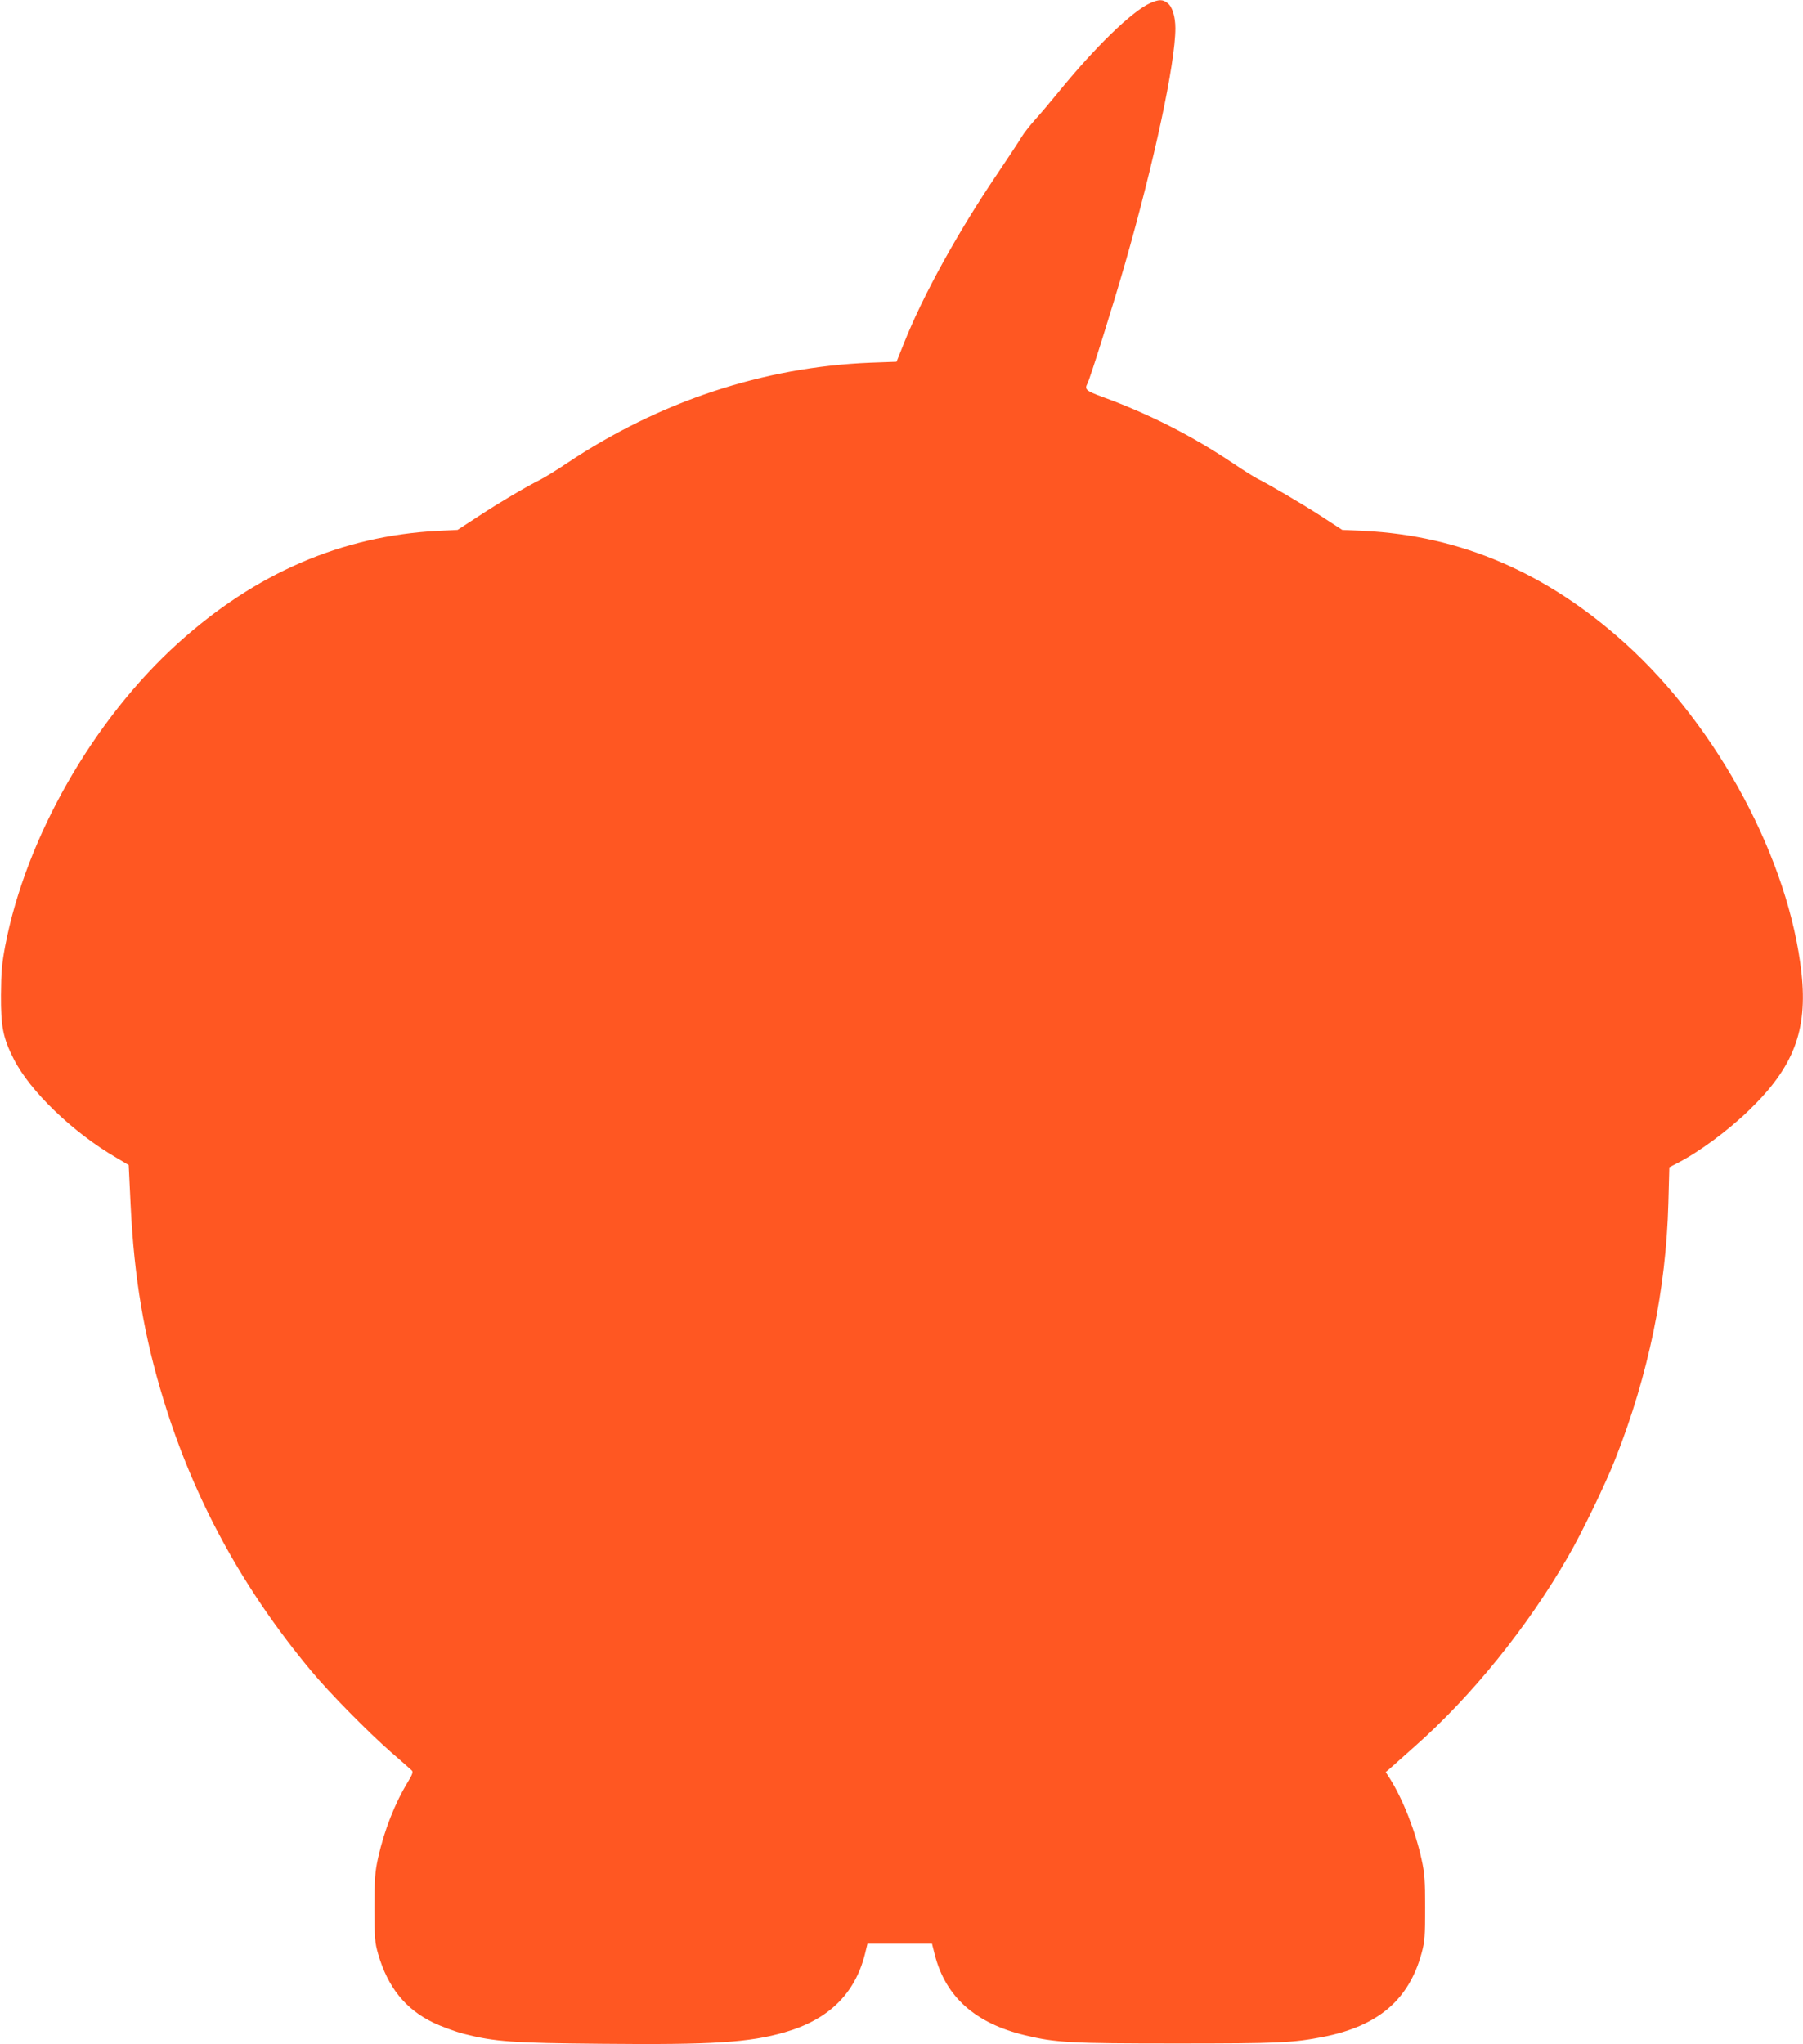
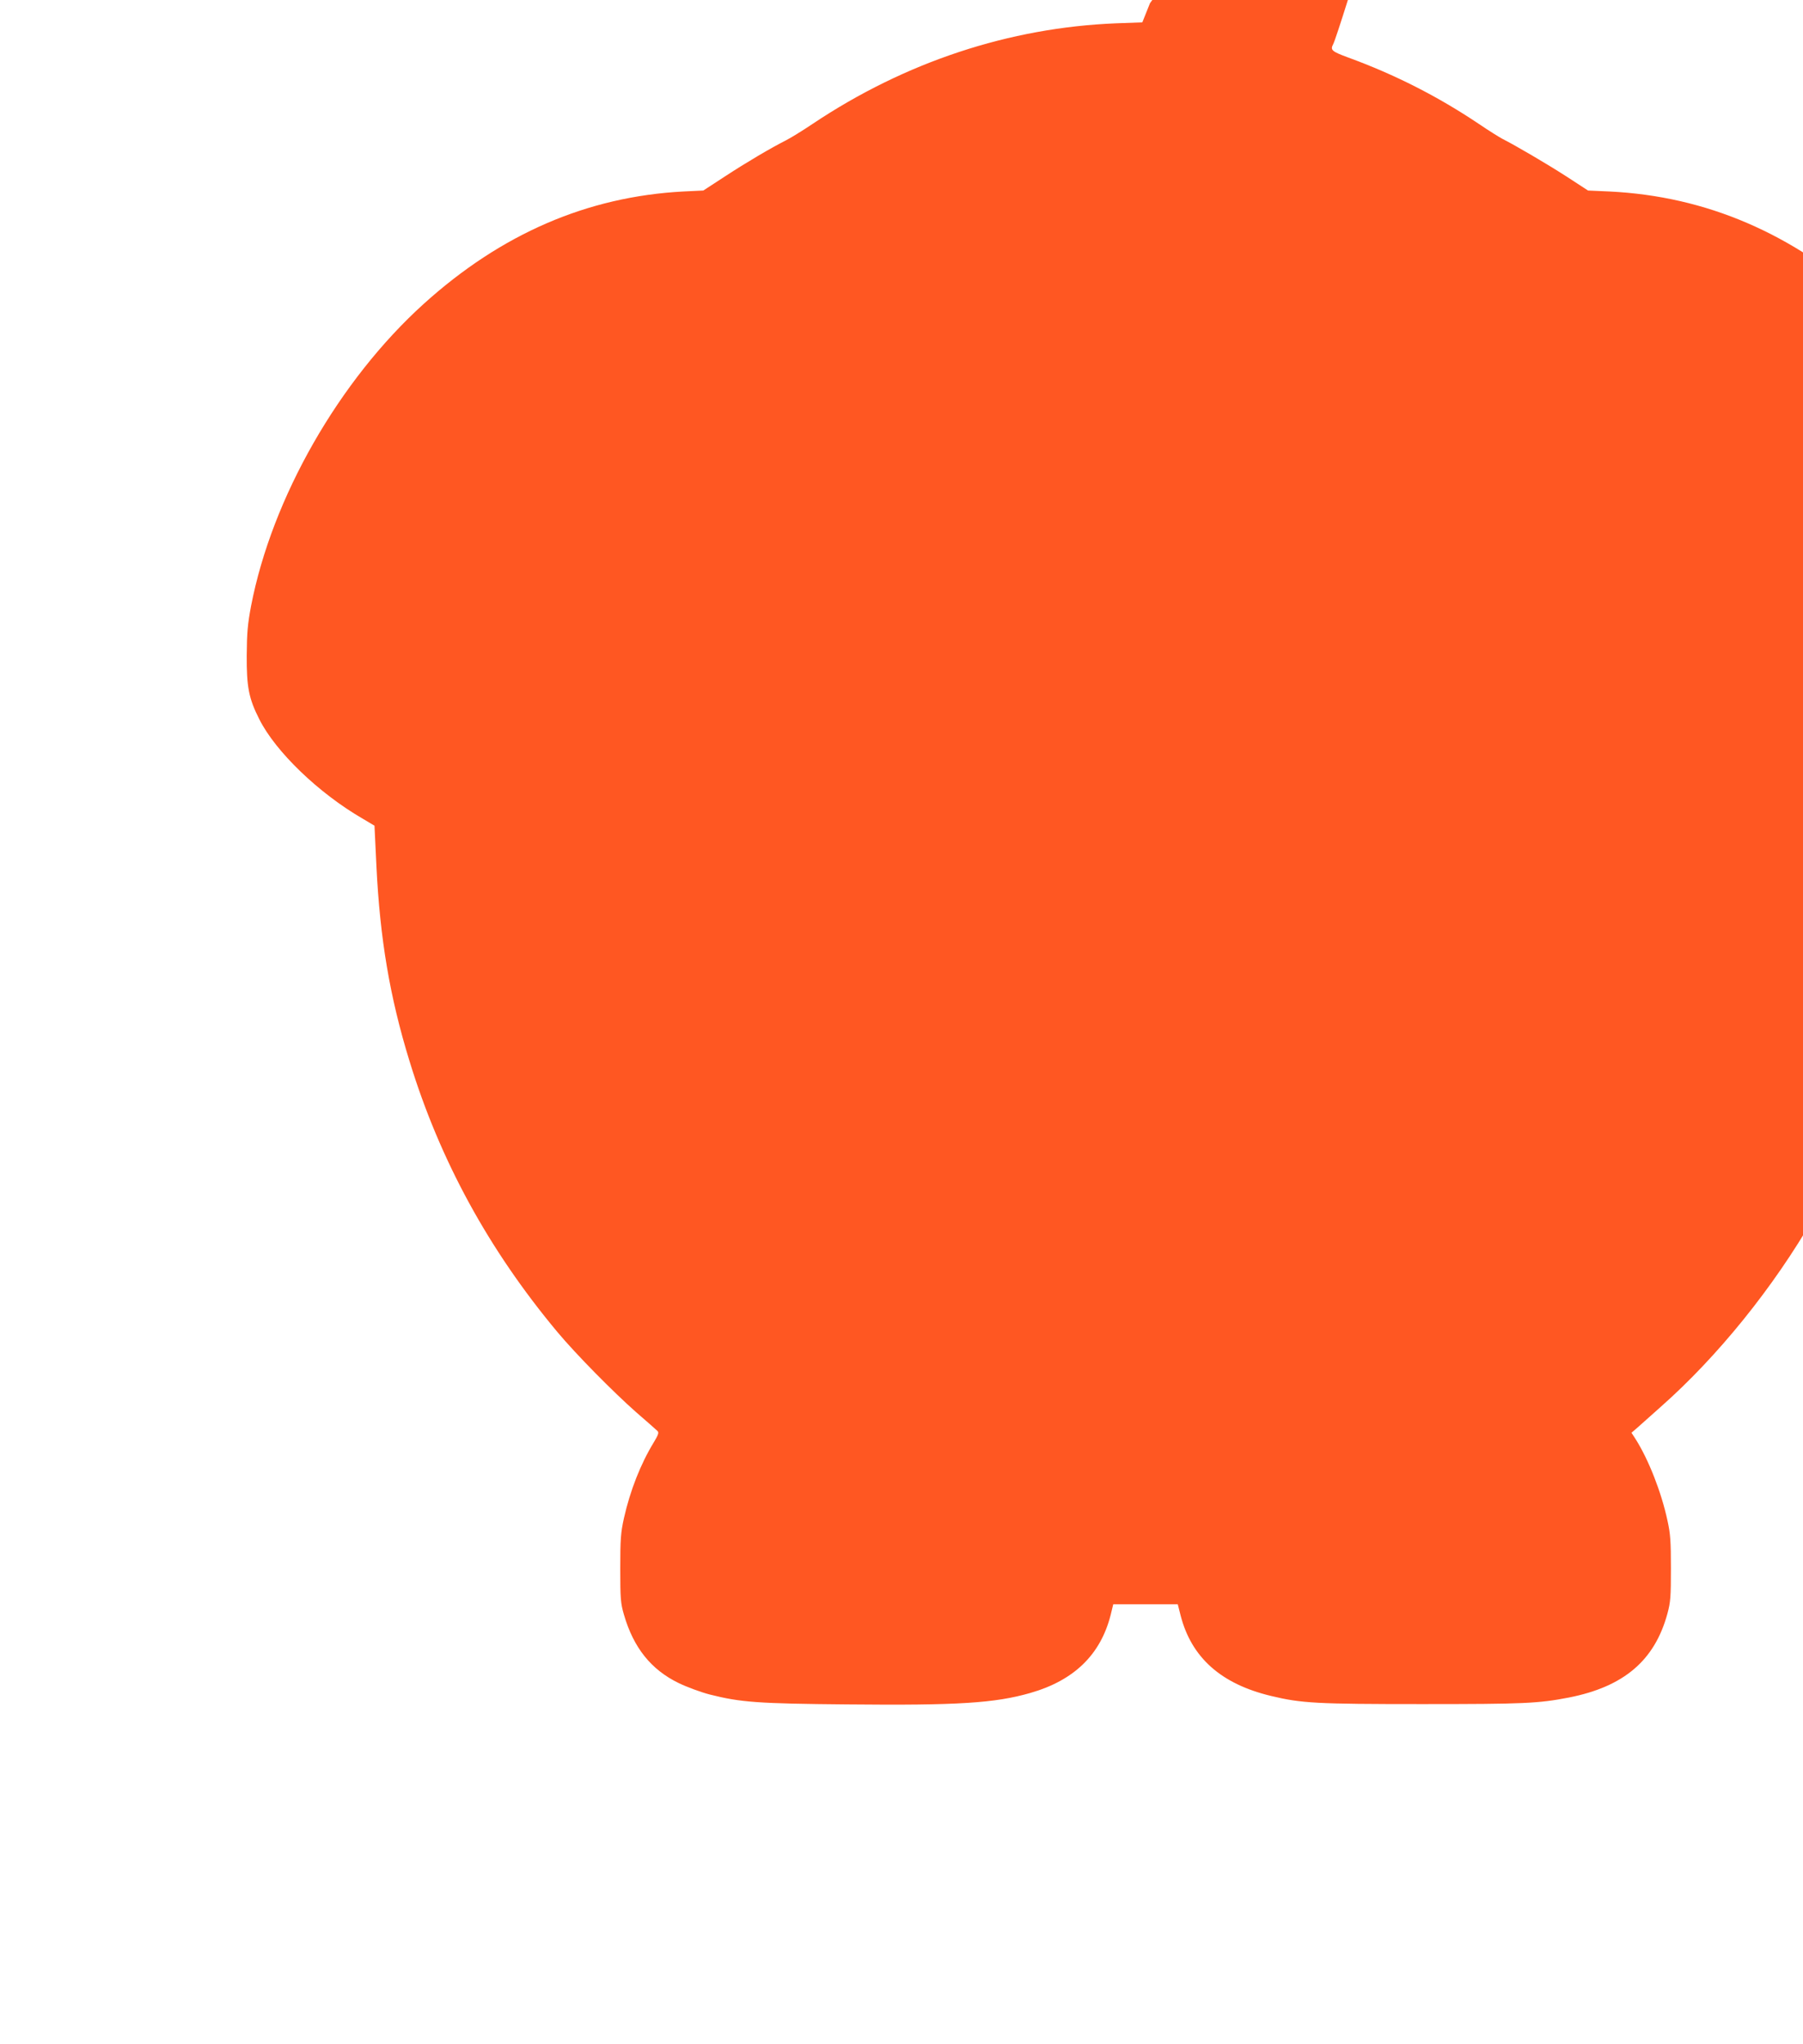
<svg xmlns="http://www.w3.org/2000/svg" version="1.0" width="1129pt" height="1280pt" viewBox="0 0 1129 1280" preserveAspectRatio="xMidYMid meet">
  <g transform="translate(0,1280) scale(0.1,-0.1)" fill="#ff5722" stroke="none">
-     <path d="M7201 12780 c-116 -53 -347 -278 -580 -565 -45 -55 -108 -130 -141 -166 -32 -36 -69 -83 -82 -105 -12 -21 -82 -127 -154 -234 -247 -365 -463 -757 -582 -1055 l-48 -120 -165 -6 c-668 -27 -1320 -242 -1900 -630 -64 -43 -139 -89 -167 -103 -93 -47 -246 -137 -382 -226 l-135 -88 -125 -6 c-602 -32 -1140 -265 -1625 -703 -530 -479 -951 -1214 -1082 -1893 -21 -112 -26 -165 -27 -310 -1 -197 13 -269 79 -399 102 -203 372 -463 647 -622 l74 -44 12 -250 c22 -457 84 -824 207 -1223 191 -624 497 -1183 926 -1697 116 -139 351 -377 494 -503 66 -57 126 -110 133 -117 10 -9 6 -23 -23 -71 -83 -136 -148 -302 -187 -475 -20 -91 -23 -131 -23 -314 0 -189 2 -218 23 -290 60 -207 170 -345 344 -429 52 -25 139 -57 193 -71 194 -49 300 -57 862 -62 693 -7 925 8 1147 72 274 79 439 240 502 489 l16 66 202 0 202 0 18 -71 c68 -263 253 -428 566 -503 191 -46 284 -51 945 -51 643 0 728 4 920 41 345 68 537 232 617 525 20 74 22 107 22 284 0 169 -3 216 -22 301 -38 176 -117 378 -199 508 l-26 40 35 30 c19 17 85 76 147 131 358 316 708 750 961 1190 85 146 237 461 295 610 207 524 318 1063 332 1603 l6 223 46 24 c135 68 320 204 455 335 278 269 365 497 327 855 -77 708 -522 1541 -1105 2067 -490 442 -1029 674 -1636 704 l-135 6 -135 88 c-126 81 -319 194 -400 235 -19 10 -87 52 -150 95 -255 171 -524 308 -817 415 -103 38 -113 47 -94 83 17 31 162 494 236 752 182 634 315 1254 315 1473 0 72 -19 135 -48 157 -31 25 -55 25 -111 0z" />
+     <path d="M7201 12780 l-48 -120 -165 -6 c-668 -27 -1320 -242 -1900 -630 -64 -43 -139 -89 -167 -103 -93 -47 -246 -137 -382 -226 l-135 -88 -125 -6 c-602 -32 -1140 -265 -1625 -703 -530 -479 -951 -1214 -1082 -1893 -21 -112 -26 -165 -27 -310 -1 -197 13 -269 79 -399 102 -203 372 -463 647 -622 l74 -44 12 -250 c22 -457 84 -824 207 -1223 191 -624 497 -1183 926 -1697 116 -139 351 -377 494 -503 66 -57 126 -110 133 -117 10 -9 6 -23 -23 -71 -83 -136 -148 -302 -187 -475 -20 -91 -23 -131 -23 -314 0 -189 2 -218 23 -290 60 -207 170 -345 344 -429 52 -25 139 -57 193 -71 194 -49 300 -57 862 -62 693 -7 925 8 1147 72 274 79 439 240 502 489 l16 66 202 0 202 0 18 -71 c68 -263 253 -428 566 -503 191 -46 284 -51 945 -51 643 0 728 4 920 41 345 68 537 232 617 525 20 74 22 107 22 284 0 169 -3 216 -22 301 -38 176 -117 378 -199 508 l-26 40 35 30 c19 17 85 76 147 131 358 316 708 750 961 1190 85 146 237 461 295 610 207 524 318 1063 332 1603 l6 223 46 24 c135 68 320 204 455 335 278 269 365 497 327 855 -77 708 -522 1541 -1105 2067 -490 442 -1029 674 -1636 704 l-135 6 -135 88 c-126 81 -319 194 -400 235 -19 10 -87 52 -150 95 -255 171 -524 308 -817 415 -103 38 -113 47 -94 83 17 31 162 494 236 752 182 634 315 1254 315 1473 0 72 -19 135 -48 157 -31 25 -55 25 -111 0z" />
  </g>
</svg>